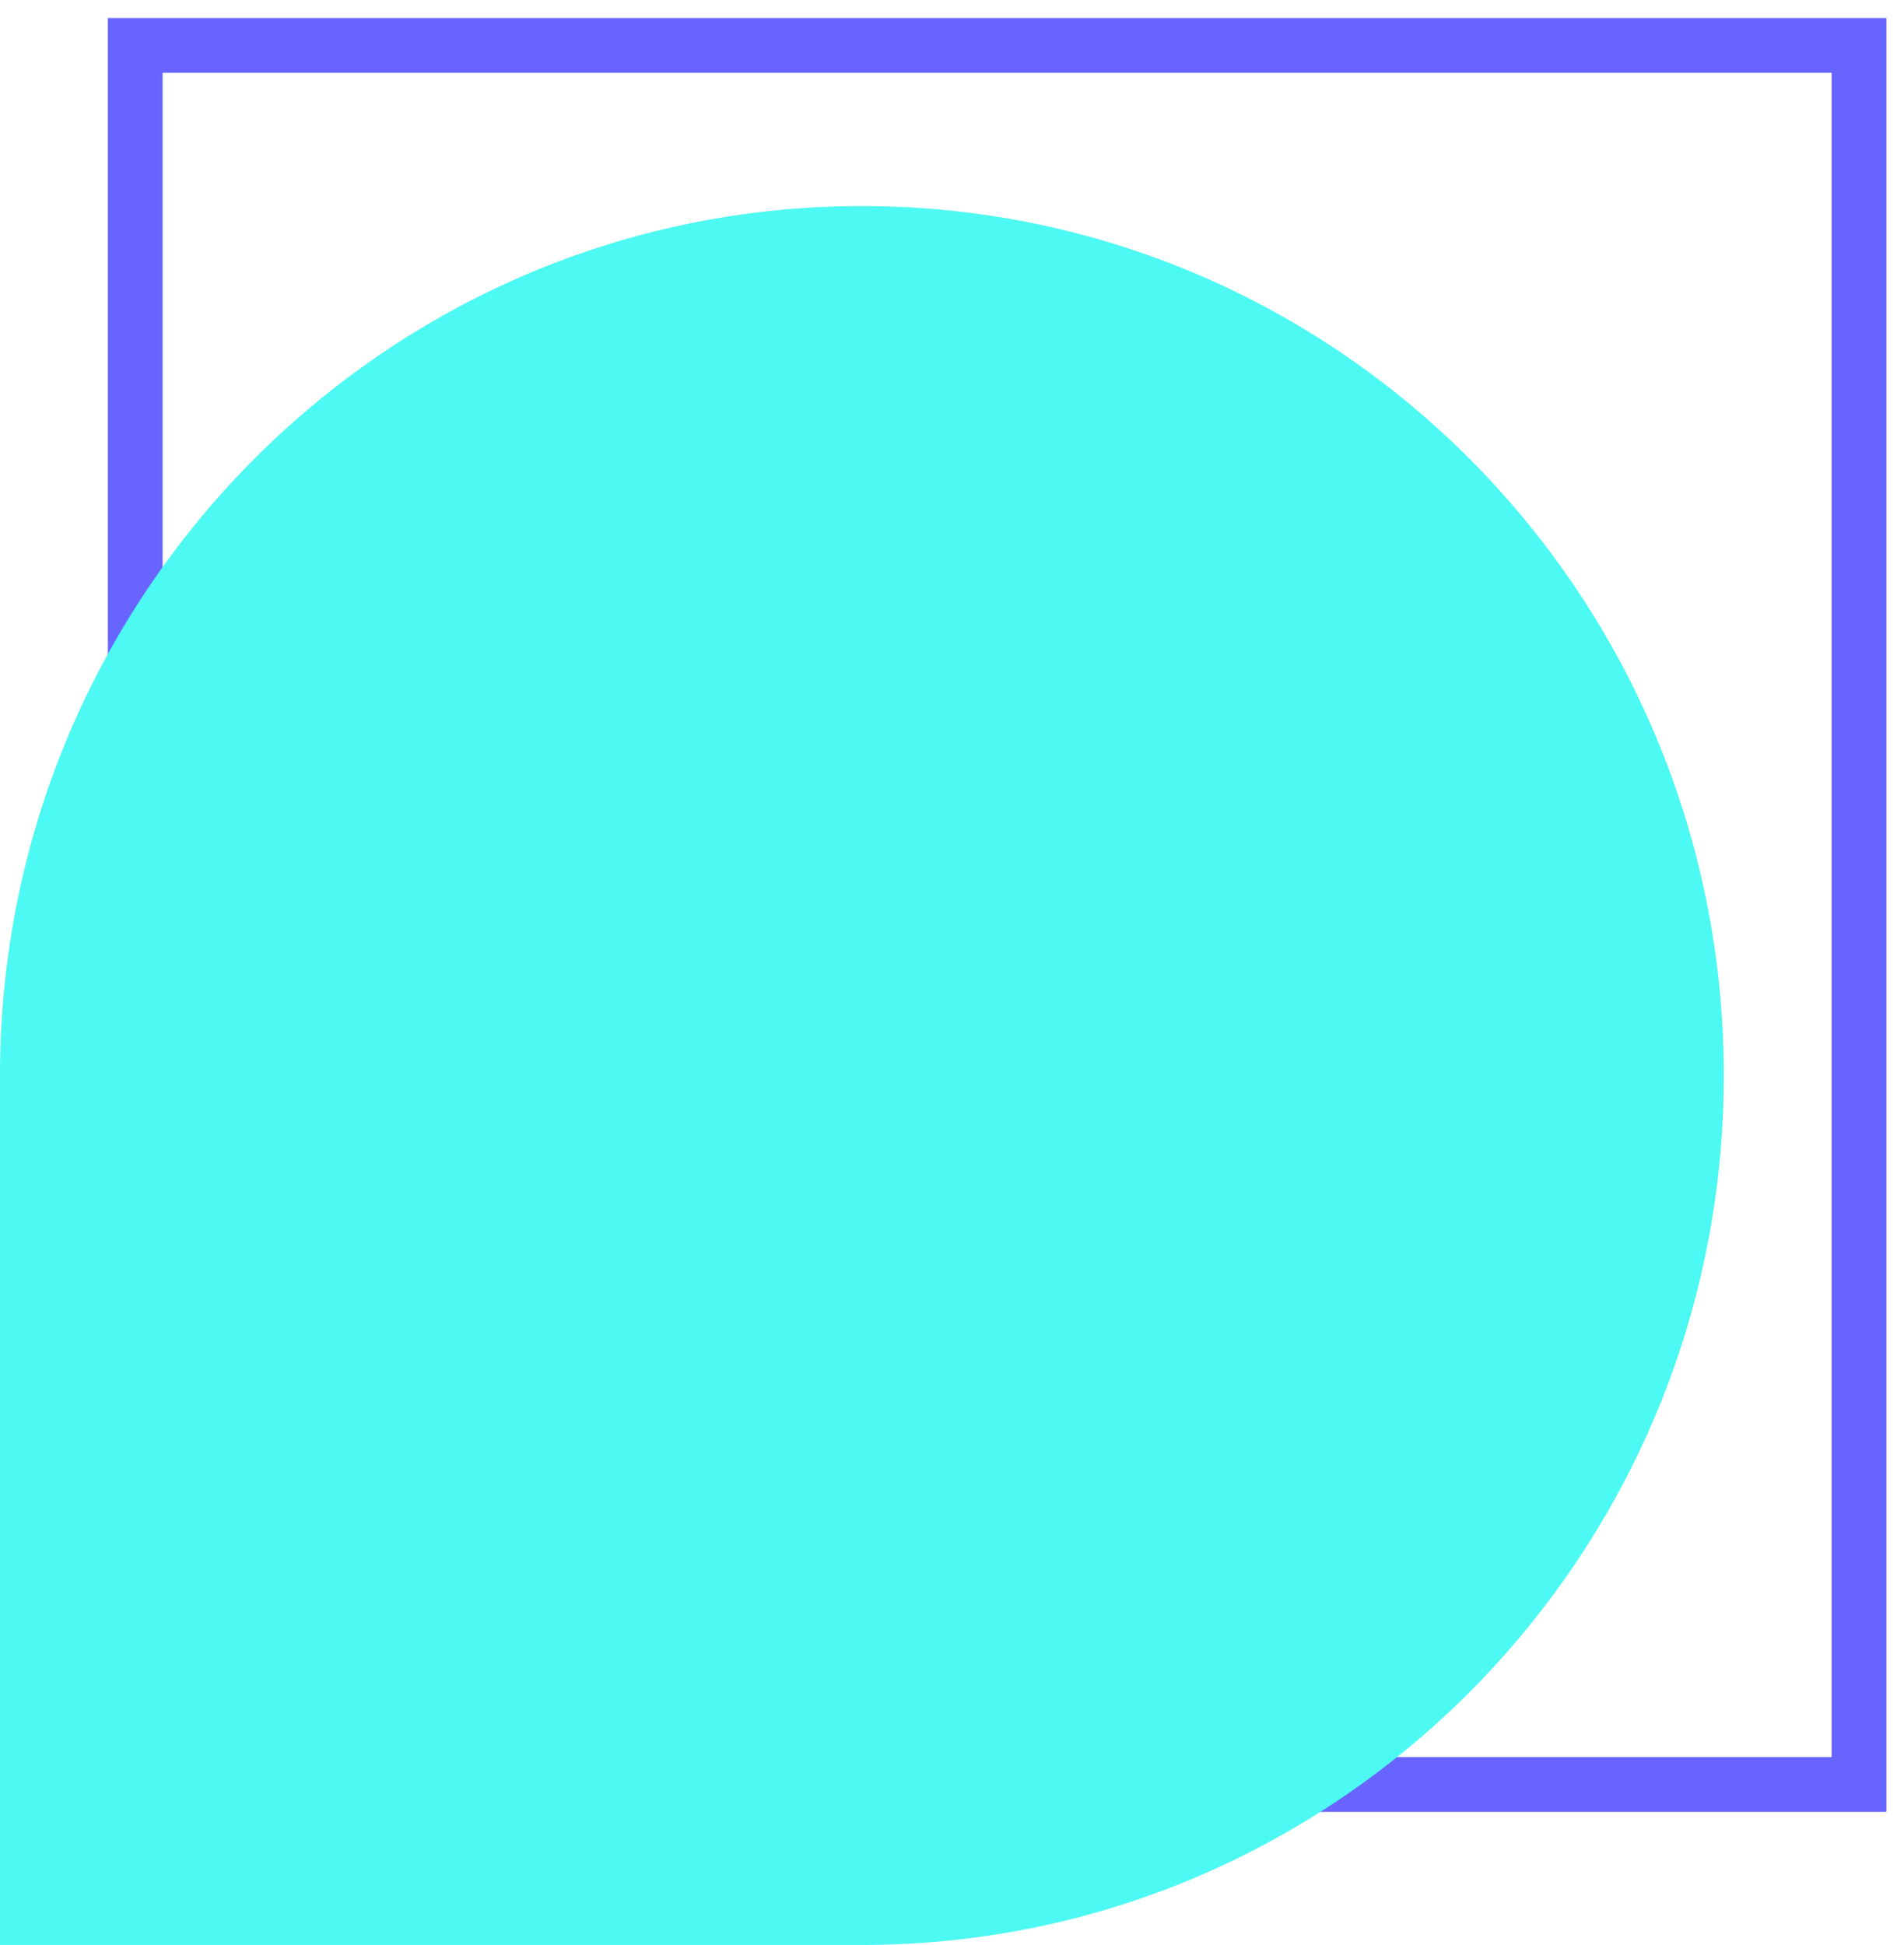
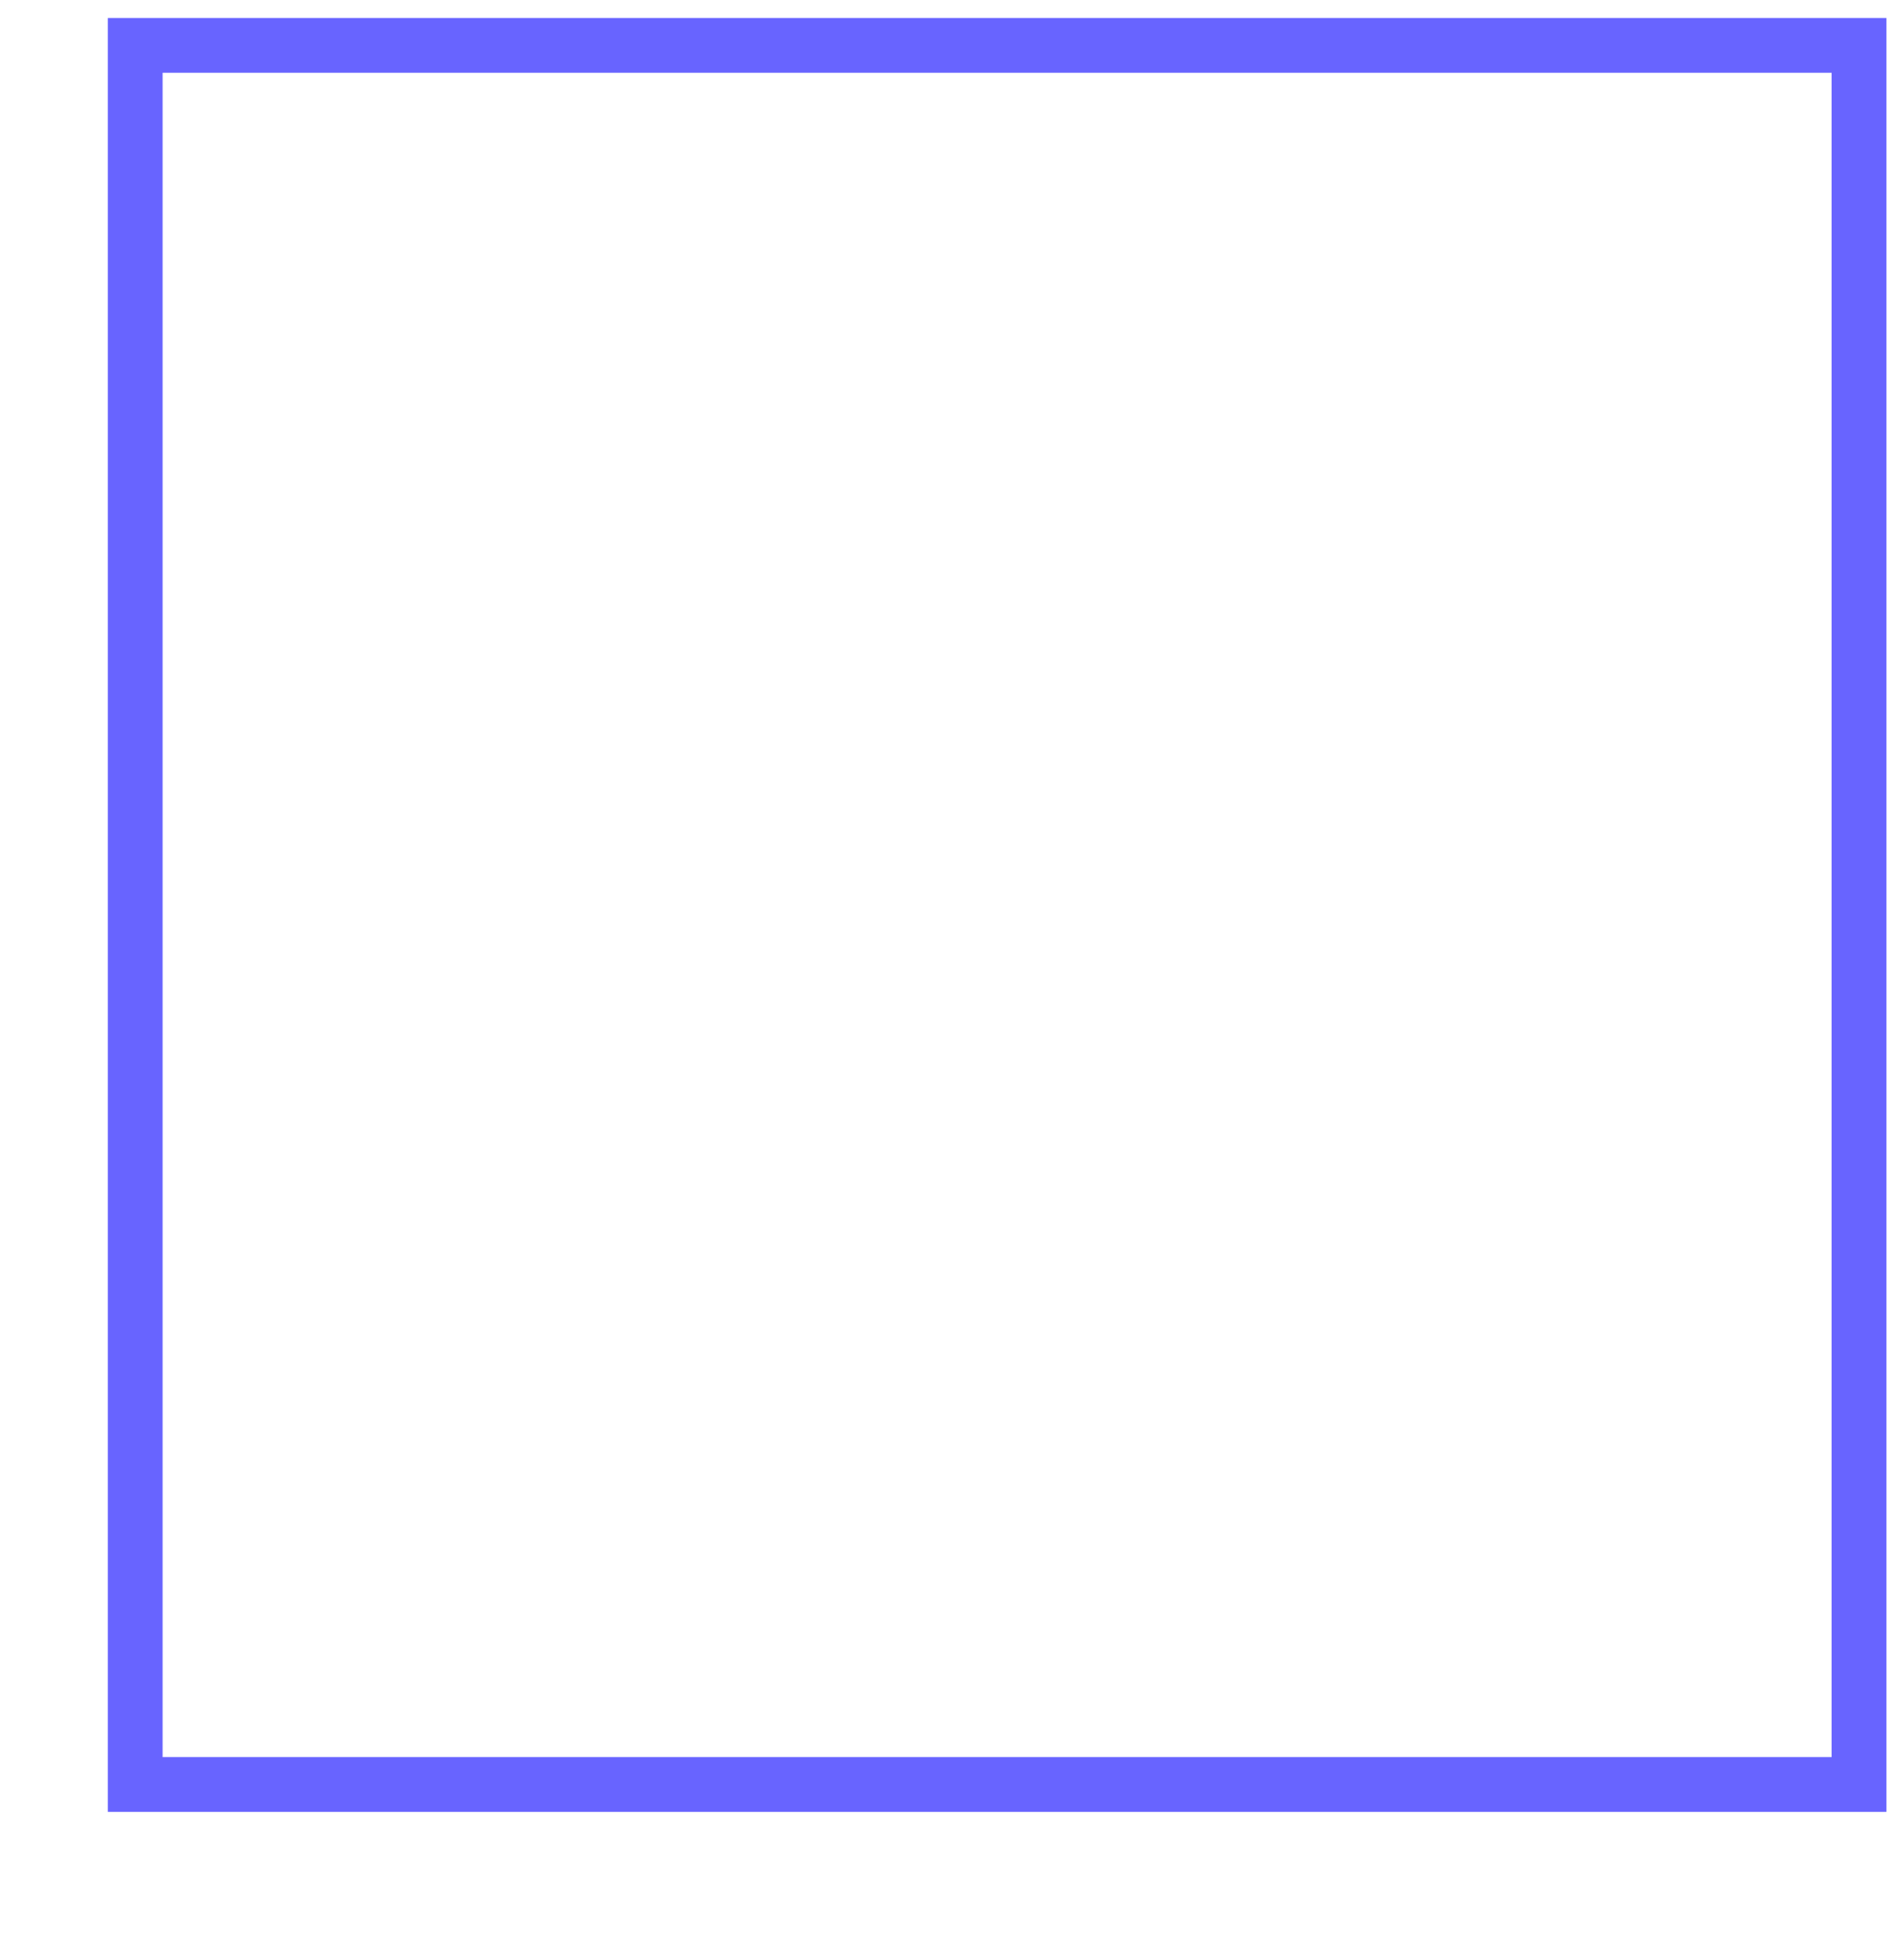
<svg xmlns="http://www.w3.org/2000/svg" width="139" height="142" viewBox="0 0 139 142" fill="none">
  <g clip-path="url(#clip0_359_376)">
    <path d="M135.715 3.314H9.871V130.284H135.715V3.314Z" stroke="#6864FF" stroke-width="4" stroke-miterlimit="10" />
-     <path d="M0 78.515V142H62.922C97.676 142 125.844 113.58 125.844 78.515C125.844 43.45 97.676 15.047 62.922 15.047C28.168 15.047 0 43.467 0 78.515Z" fill="#4DF9F3" />
  </g>
  <defs>
    <clipPath id="clip0_359_376">
      <rect width="139" height="142" fill="white" />
    </clipPath>
  </defs>
</svg>